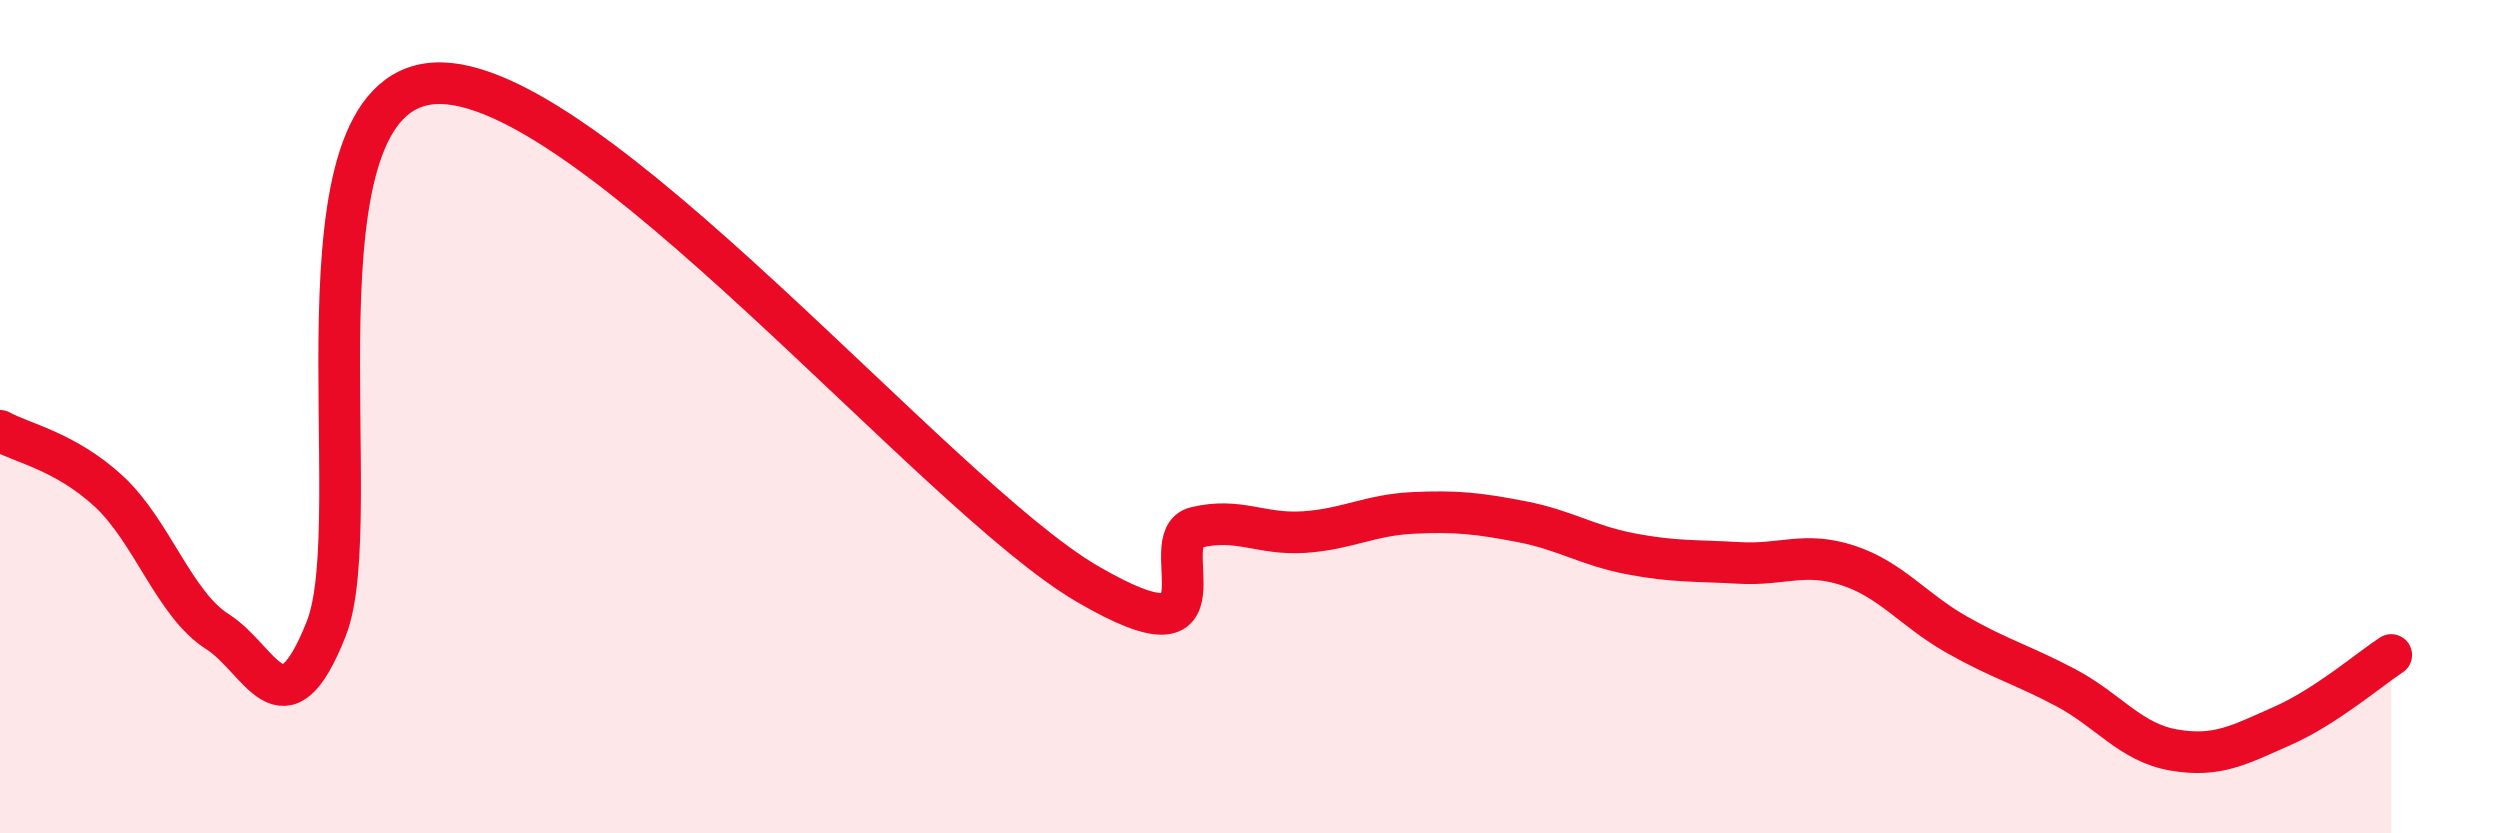
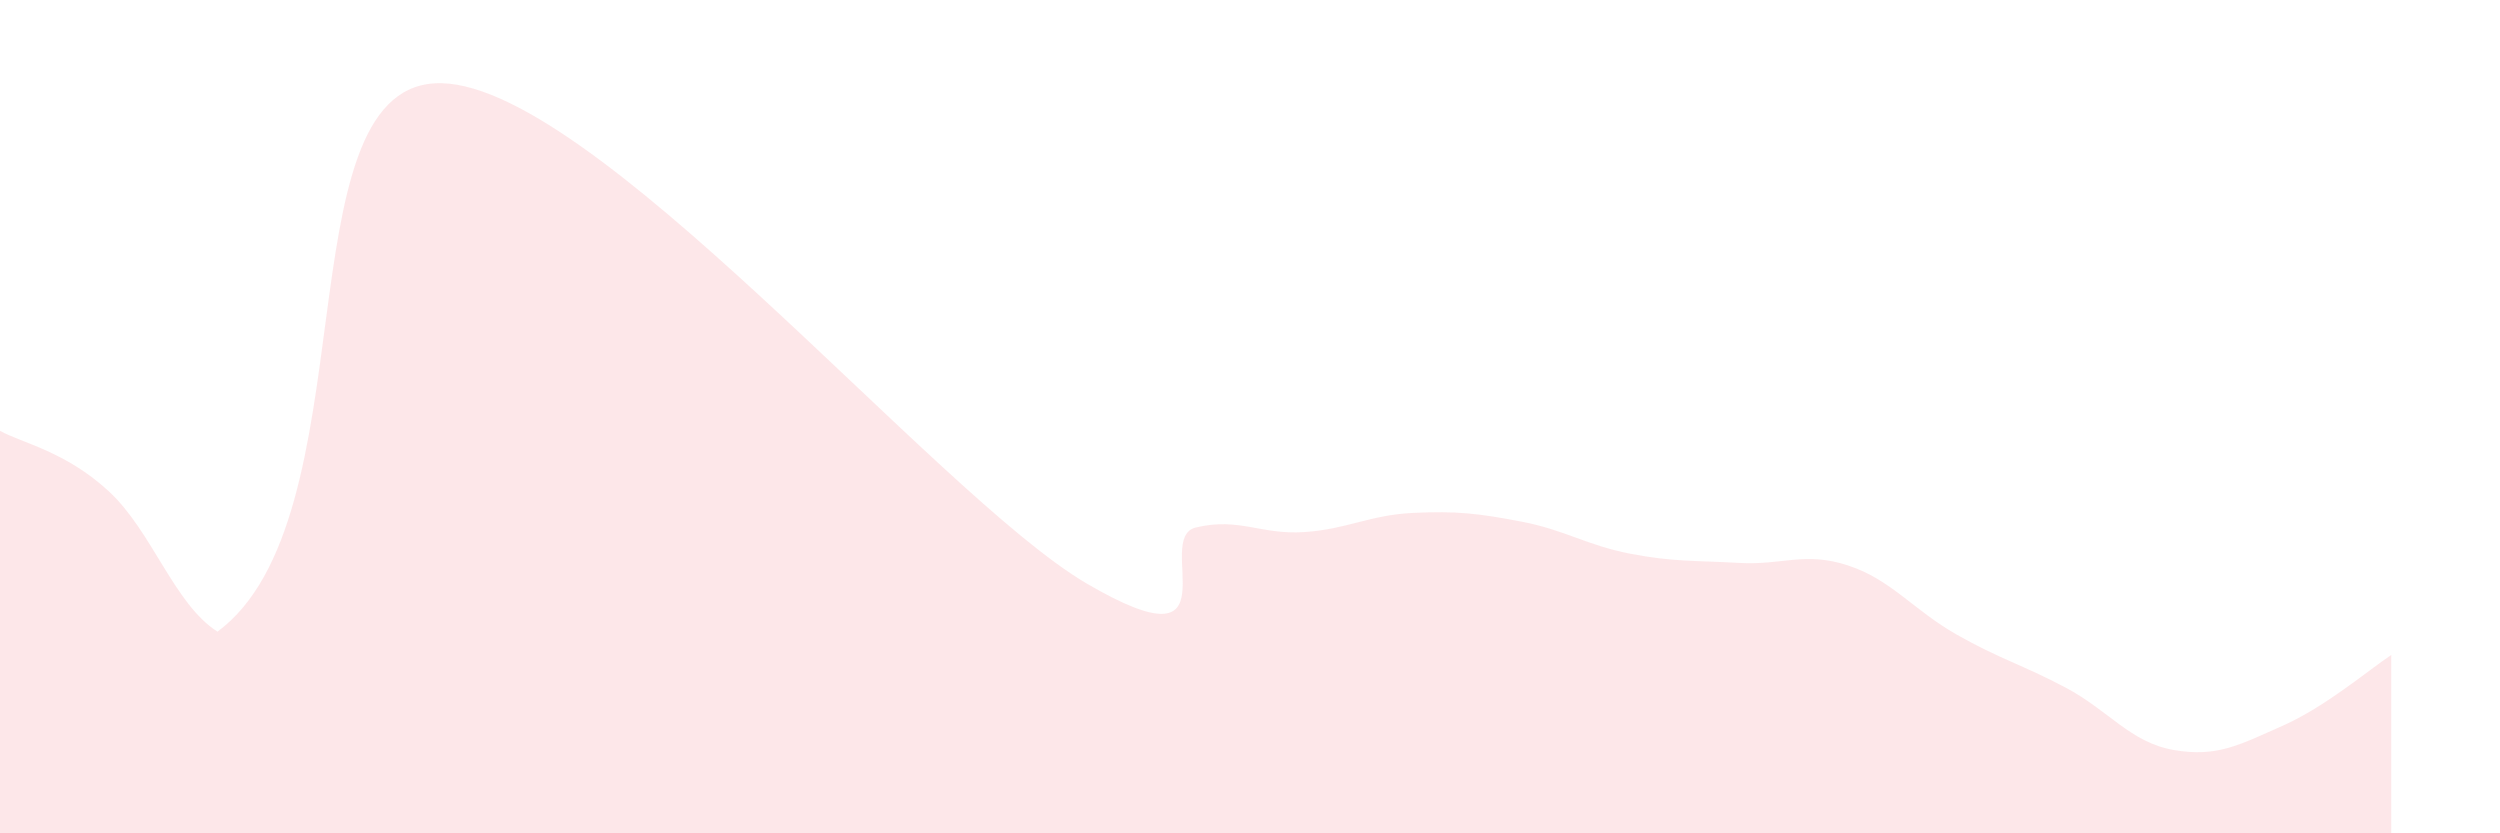
<svg xmlns="http://www.w3.org/2000/svg" width="60" height="20" viewBox="0 0 60 20">
-   <path d="M 0,10.34 C 0.52,10.63 1.57,10.83 2.61,11.79 C 3.65,12.75 4.18,14.5 5.22,15.16 C 6.26,15.82 6.79,17.72 7.83,15.09 C 8.87,12.46 6.78,2.22 10.43,2 C 14.08,1.78 22.44,11.88 26.09,14.01 C 29.74,16.14 27.66,12.91 28.7,12.66 C 29.74,12.41 30.26,12.84 31.3,12.77 C 32.34,12.7 32.87,12.36 33.91,12.31 C 34.95,12.26 35.48,12.32 36.52,12.52 C 37.56,12.72 38.09,13.09 39.13,13.29 C 40.17,13.49 40.7,13.45 41.74,13.51 C 42.78,13.57 43.31,13.23 44.35,13.57 C 45.39,13.91 45.92,14.64 46.96,15.23 C 48,15.82 48.53,15.95 49.57,16.5 C 50.61,17.05 51.13,17.82 52.17,18 C 53.21,18.18 53.74,17.88 54.78,17.42 C 55.82,16.96 56.87,16.06 57.39,15.72L57.39 20L0 20Z" fill="#EB0A25" opacity="0.1" stroke-linecap="round" stroke-linejoin="round" />
-   <path d="M 0,10.34 C 0.52,10.63 1.57,10.83 2.61,11.79 C 3.65,12.75 4.18,14.5 5.22,15.16 C 6.26,15.82 6.79,17.72 7.83,15.09 C 8.87,12.46 6.78,2.22 10.43,2 C 14.08,1.78 22.44,11.88 26.09,14.01 C 29.74,16.14 27.66,12.91 28.7,12.66 C 29.74,12.41 30.26,12.84 31.3,12.77 C 32.34,12.7 32.87,12.36 33.91,12.31 C 34.95,12.26 35.48,12.32 36.52,12.52 C 37.56,12.72 38.09,13.09 39.13,13.29 C 40.17,13.49 40.7,13.45 41.74,13.51 C 42.78,13.57 43.31,13.23 44.35,13.57 C 45.39,13.91 45.92,14.64 46.96,15.23 C 48,15.82 48.53,15.95 49.57,16.5 C 50.61,17.05 51.13,17.82 52.17,18 C 53.21,18.18 53.74,17.88 54.78,17.42 C 55.82,16.96 56.87,16.06 57.39,15.72" stroke="#EB0A25" stroke-width="1" fill="none" stroke-linecap="round" stroke-linejoin="round" />
+   <path d="M 0,10.34 C 0.52,10.63 1.57,10.83 2.61,11.79 C 3.65,12.75 4.18,14.5 5.22,15.16 C 8.87,12.46 6.78,2.22 10.43,2 C 14.08,1.78 22.44,11.88 26.09,14.01 C 29.74,16.14 27.66,12.91 28.7,12.66 C 29.74,12.41 30.26,12.84 31.3,12.77 C 32.34,12.7 32.87,12.36 33.91,12.31 C 34.95,12.26 35.48,12.32 36.52,12.52 C 37.56,12.72 38.09,13.09 39.13,13.29 C 40.17,13.49 40.7,13.45 41.74,13.51 C 42.78,13.57 43.31,13.23 44.35,13.57 C 45.39,13.91 45.92,14.64 46.96,15.23 C 48,15.82 48.53,15.95 49.57,16.5 C 50.61,17.05 51.13,17.82 52.17,18 C 53.21,18.18 53.74,17.88 54.78,17.42 C 55.82,16.96 56.87,16.06 57.39,15.72L57.39 20L0 20Z" fill="#EB0A25" opacity="0.1" stroke-linecap="round" stroke-linejoin="round" />
</svg>